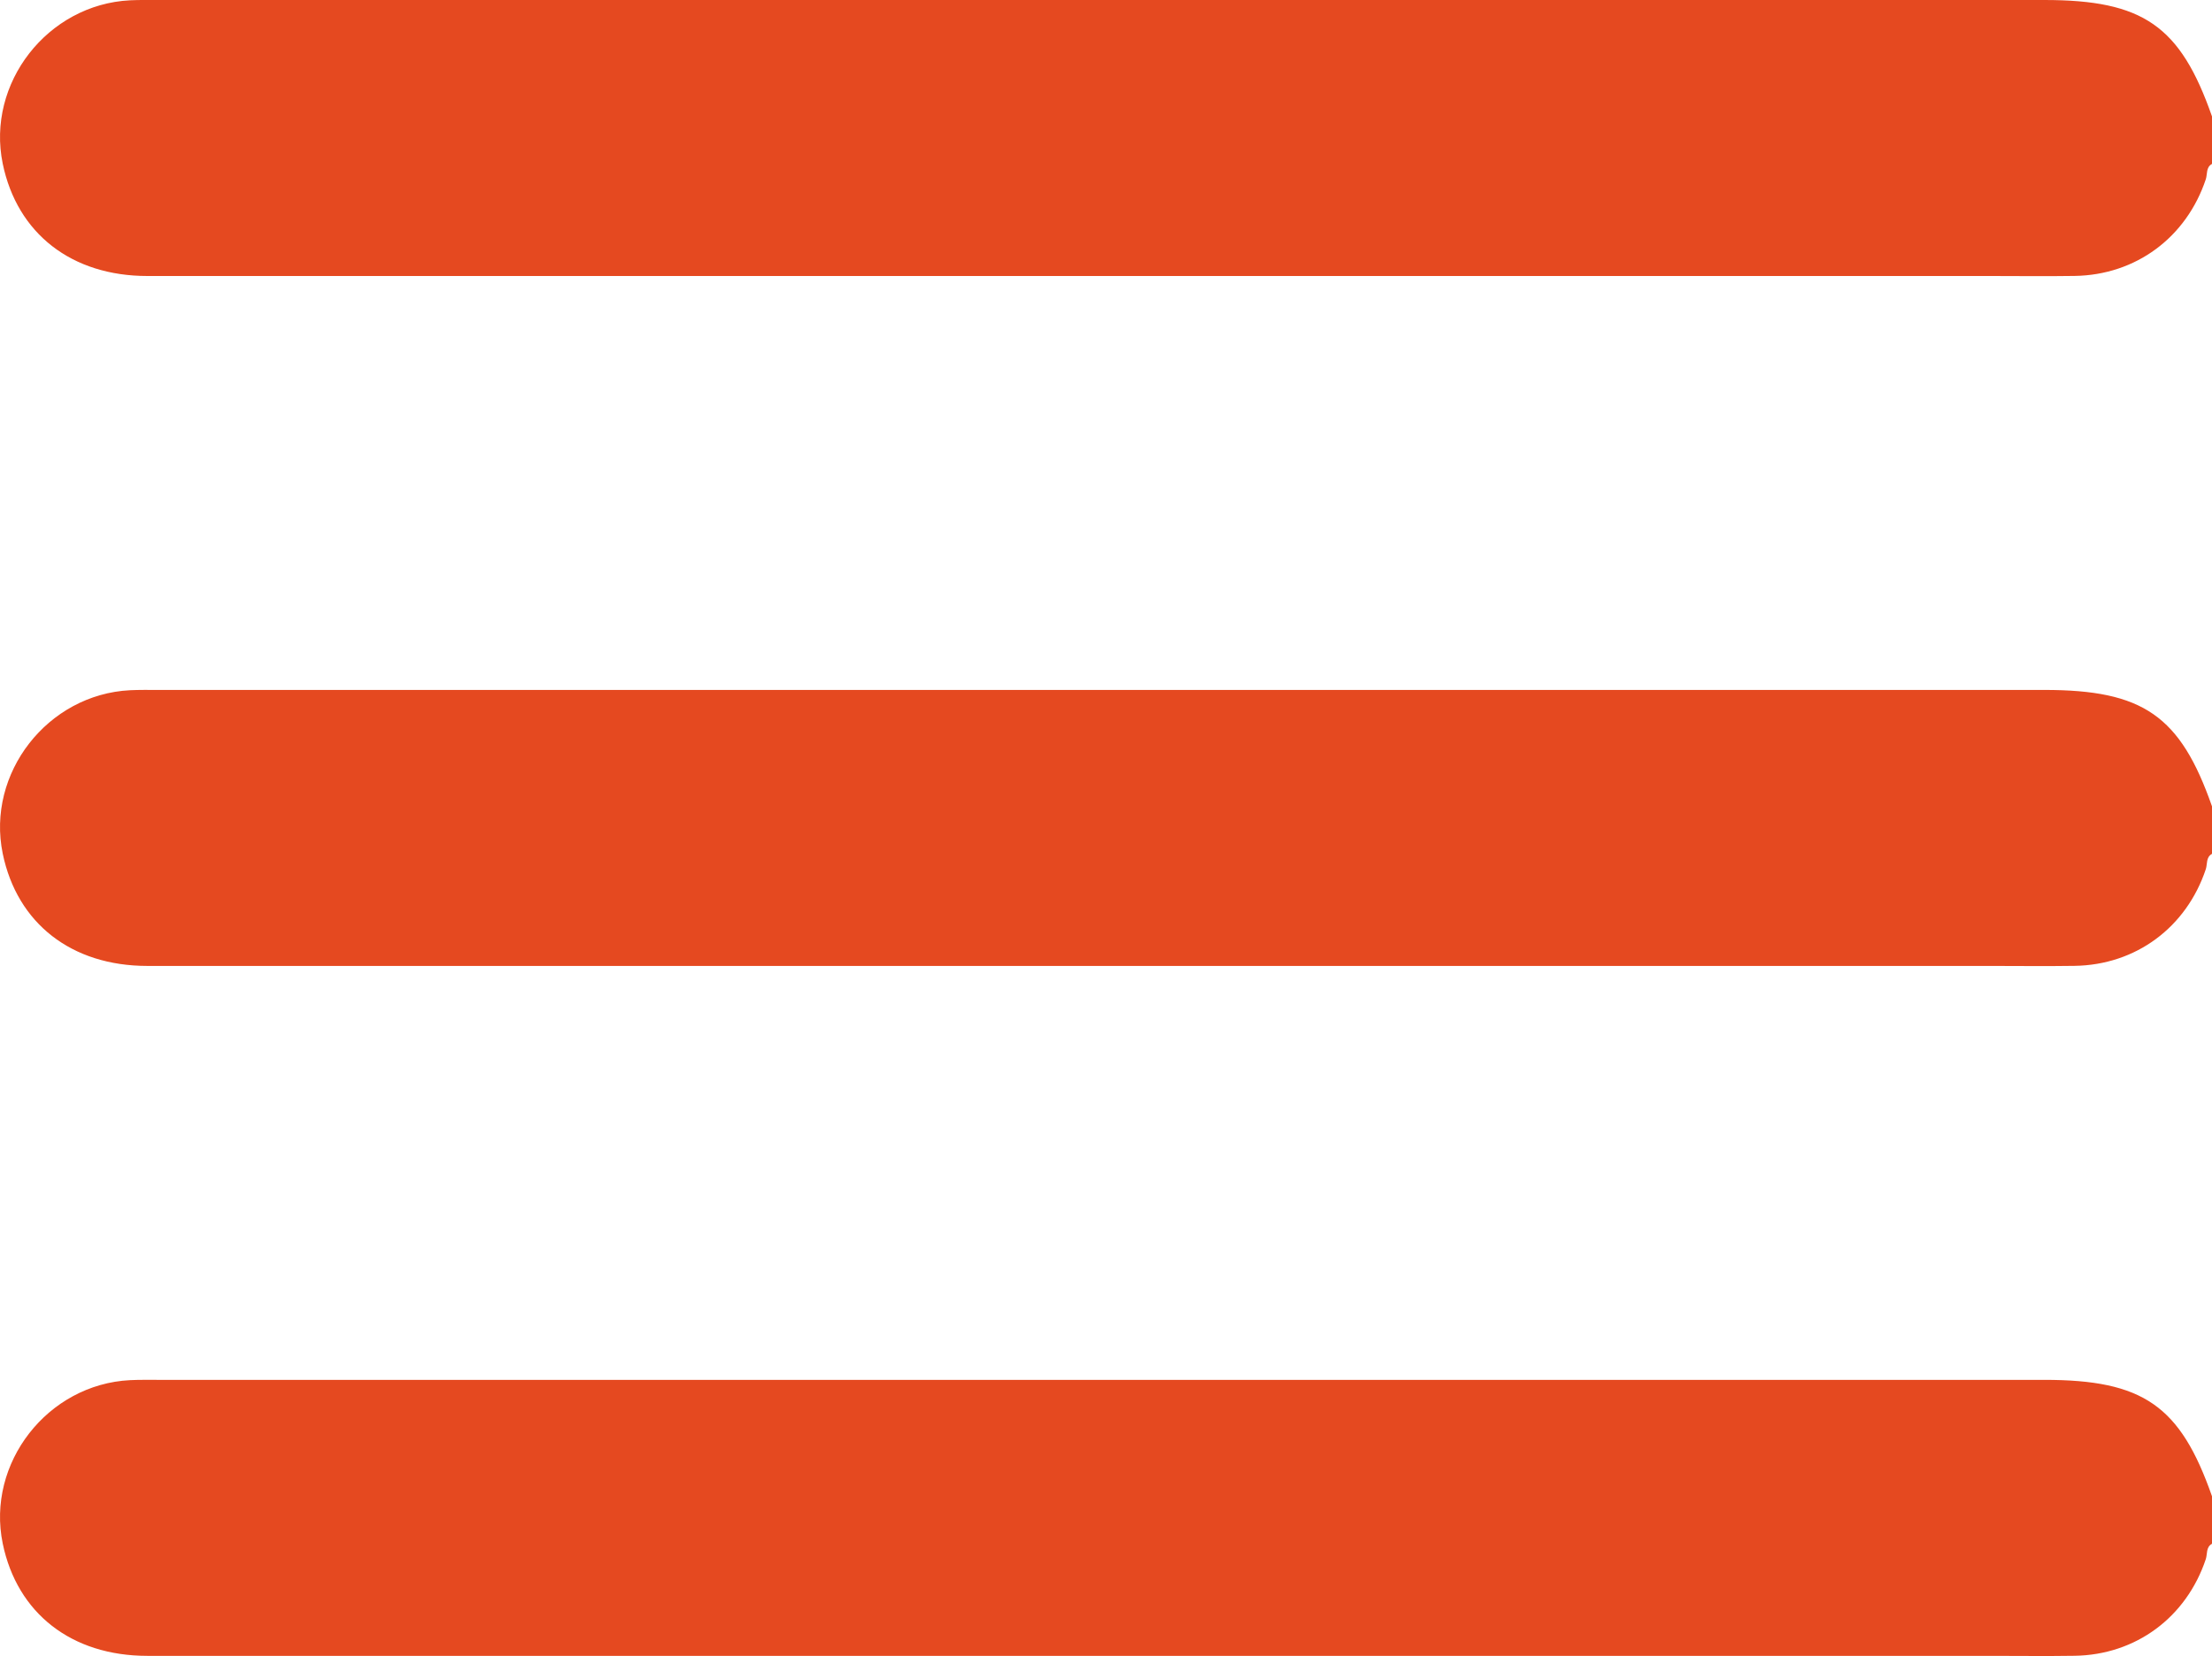
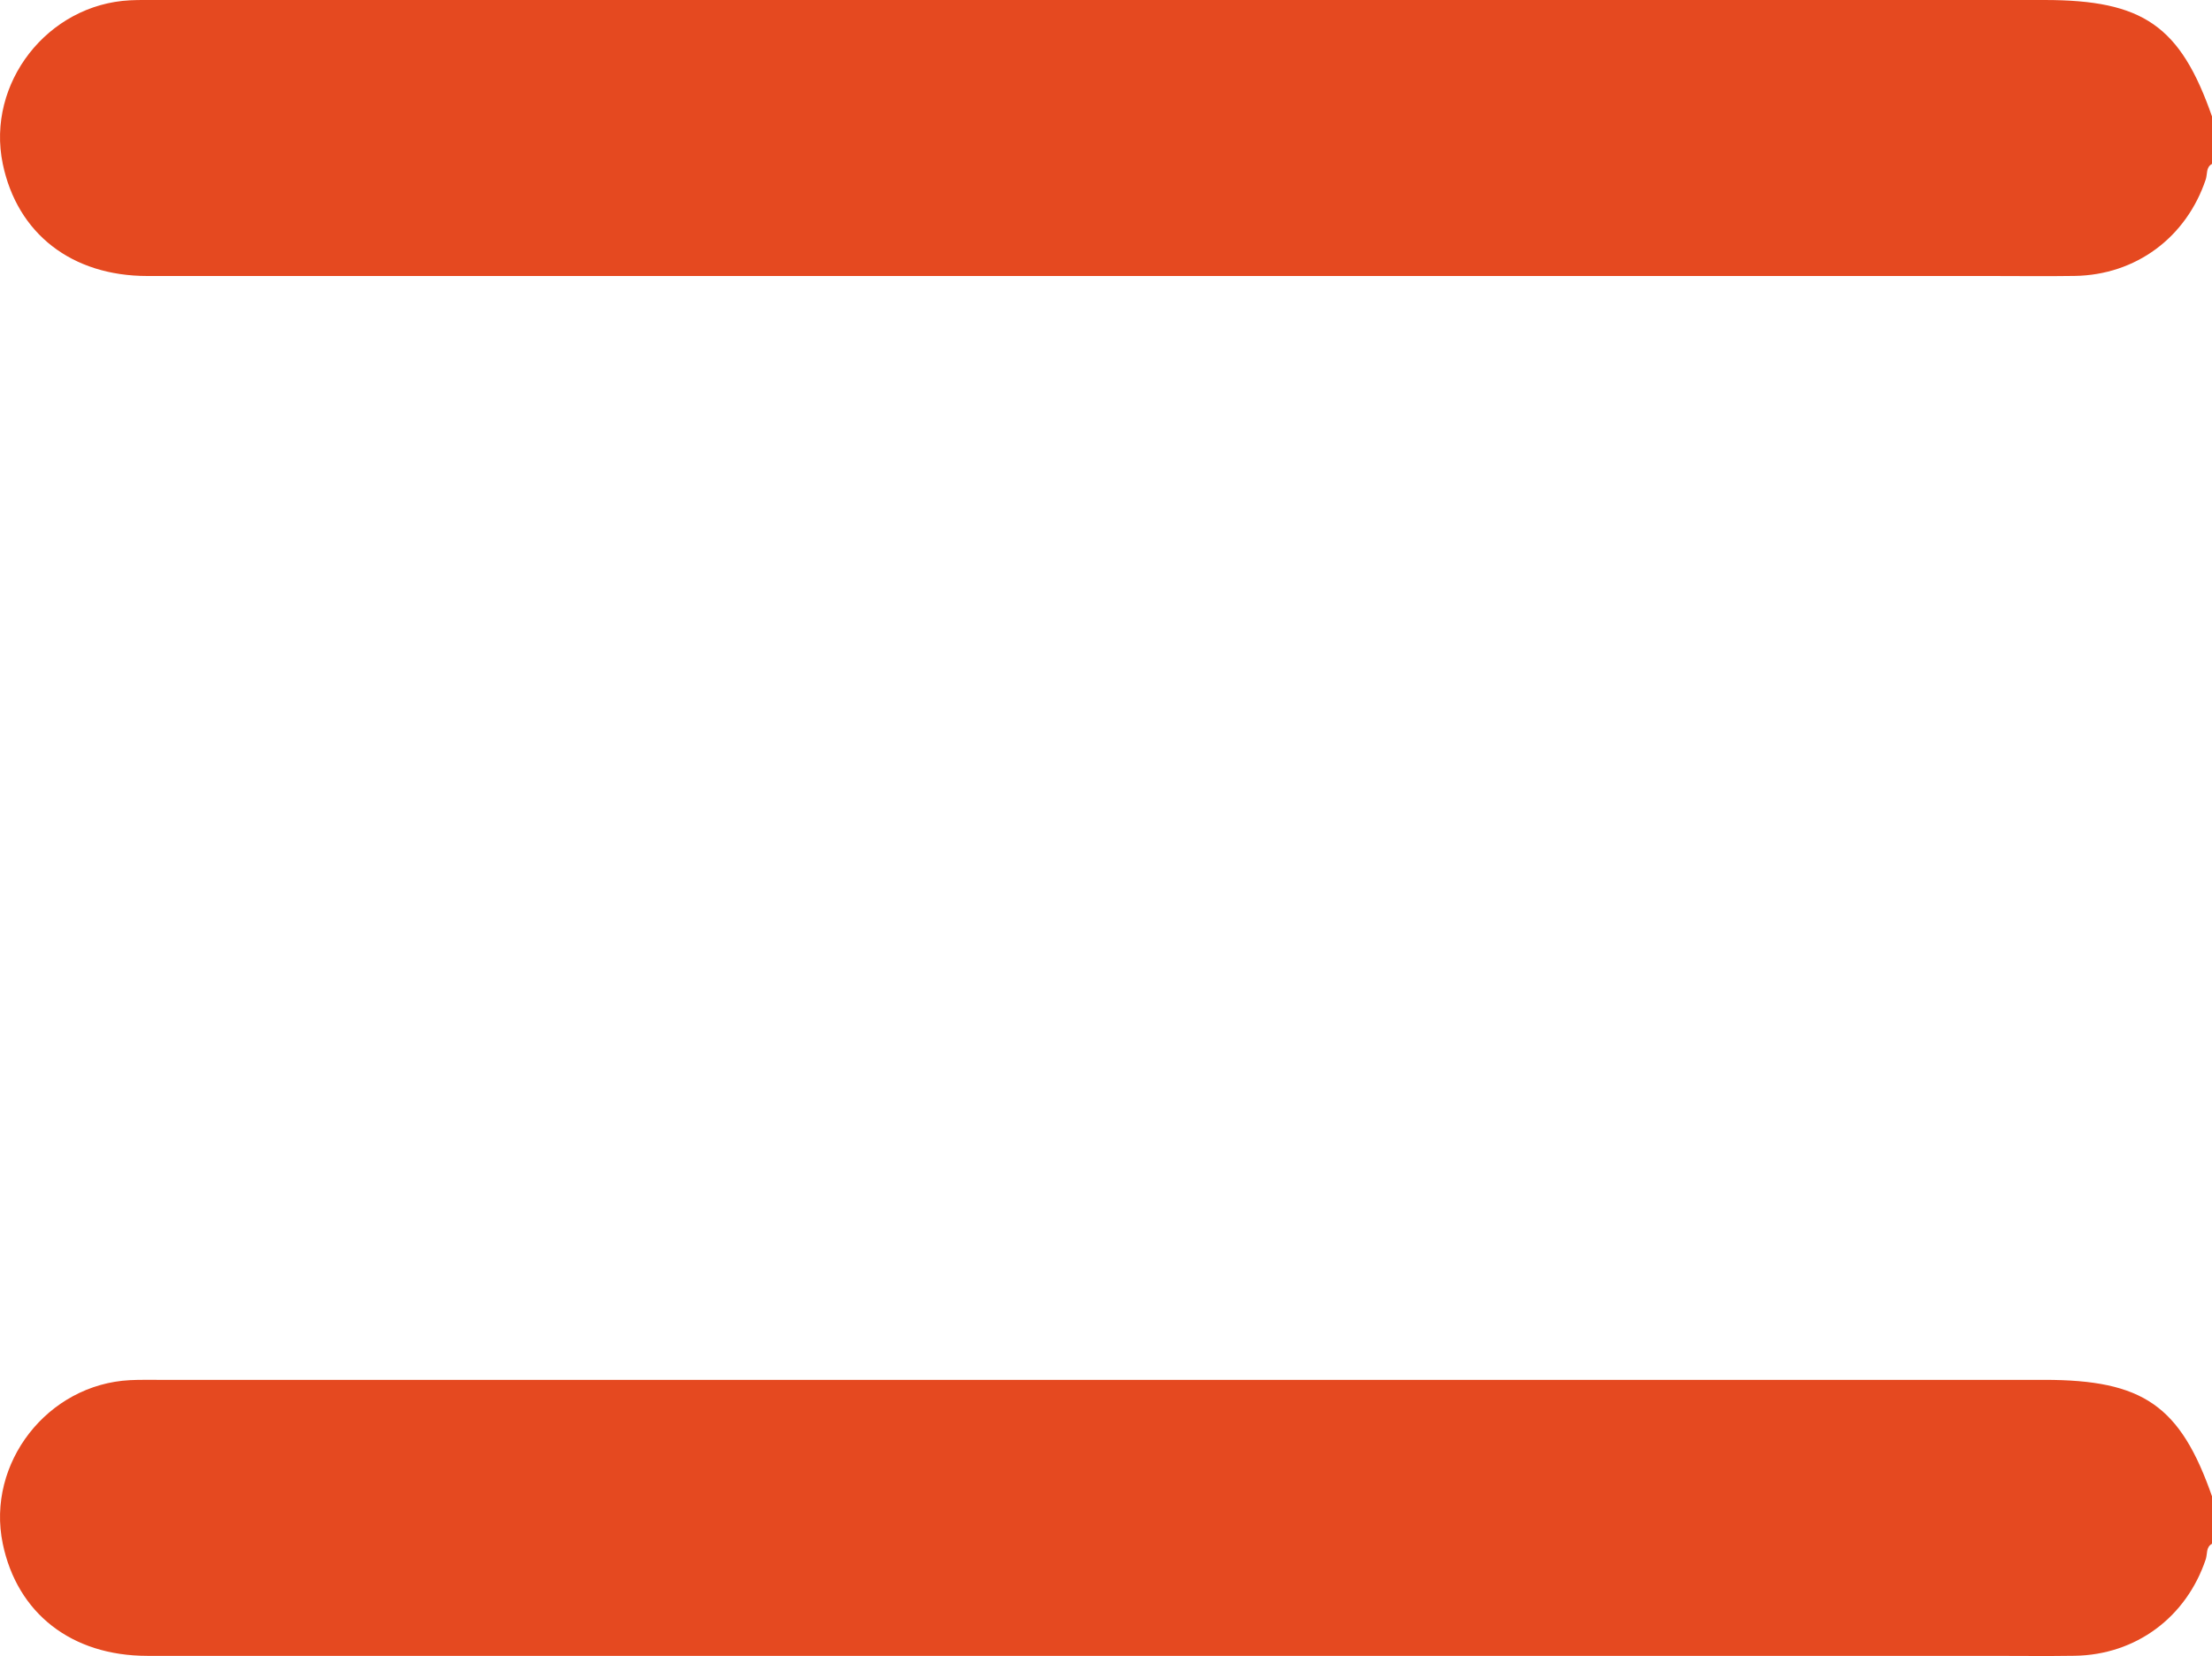
<svg xmlns="http://www.w3.org/2000/svg" id="a" data-name="Calque 1" fill="#E54920" width="300.32" height="224.88" viewBox="0 0 300.32 224.88">
  <path d="M300.32,22.26c-.84,.46-.61,1.38-.84,2.08-2.64,7.91-9.5,13.01-17.82,13.13-3.8,.06-7.61,.01-11.41,.01-83.41,0-166.83,0-250.24,0-10.29,0-17.68-5.77-19.64-15.25C-1.88,11.31,6.46,.6,17.66,.04c1.27-.06,2.54-.04,3.8-.04,85.36,0,170.73,0,256.09,0,13.43,0,18.46,3.5,22.77,15.81v6.44Z" />
-   <path d="M300.32,115.95c-.84,.46-.61,1.38-.84,2.08-2.64,7.91-9.5,13.01-17.82,13.13-3.8,.06-7.61,.01-11.41,.01-83.41,0-166.83,0-250.24,0-10.29,0-17.68-5.77-19.64-15.25-2.25-10.91,6.09-21.63,17.29-22.19,1.27-.06,2.54-.04,3.8-.04,85.36,0,170.73,0,256.09,0,13.42,0,18.46,3.5,22.77,15.81v6.44Z" />
  <path d="M300.32,209.64c-.84,.46-.61,1.38-.84,2.08-2.64,7.91-9.5,13.01-17.82,13.13-3.8,.06-7.61,.01-11.41,.01-83.41,0-166.83,0-250.24,0-10.29,0-17.68-5.77-19.64-15.25-2.25-10.91,6.09-21.63,17.29-22.19,1.27-.06,2.54-.04,3.8-.04,85.36,0,170.73,0,256.09,0,13.42,0,18.46,3.5,22.77,15.81v6.44Z" />
</svg>